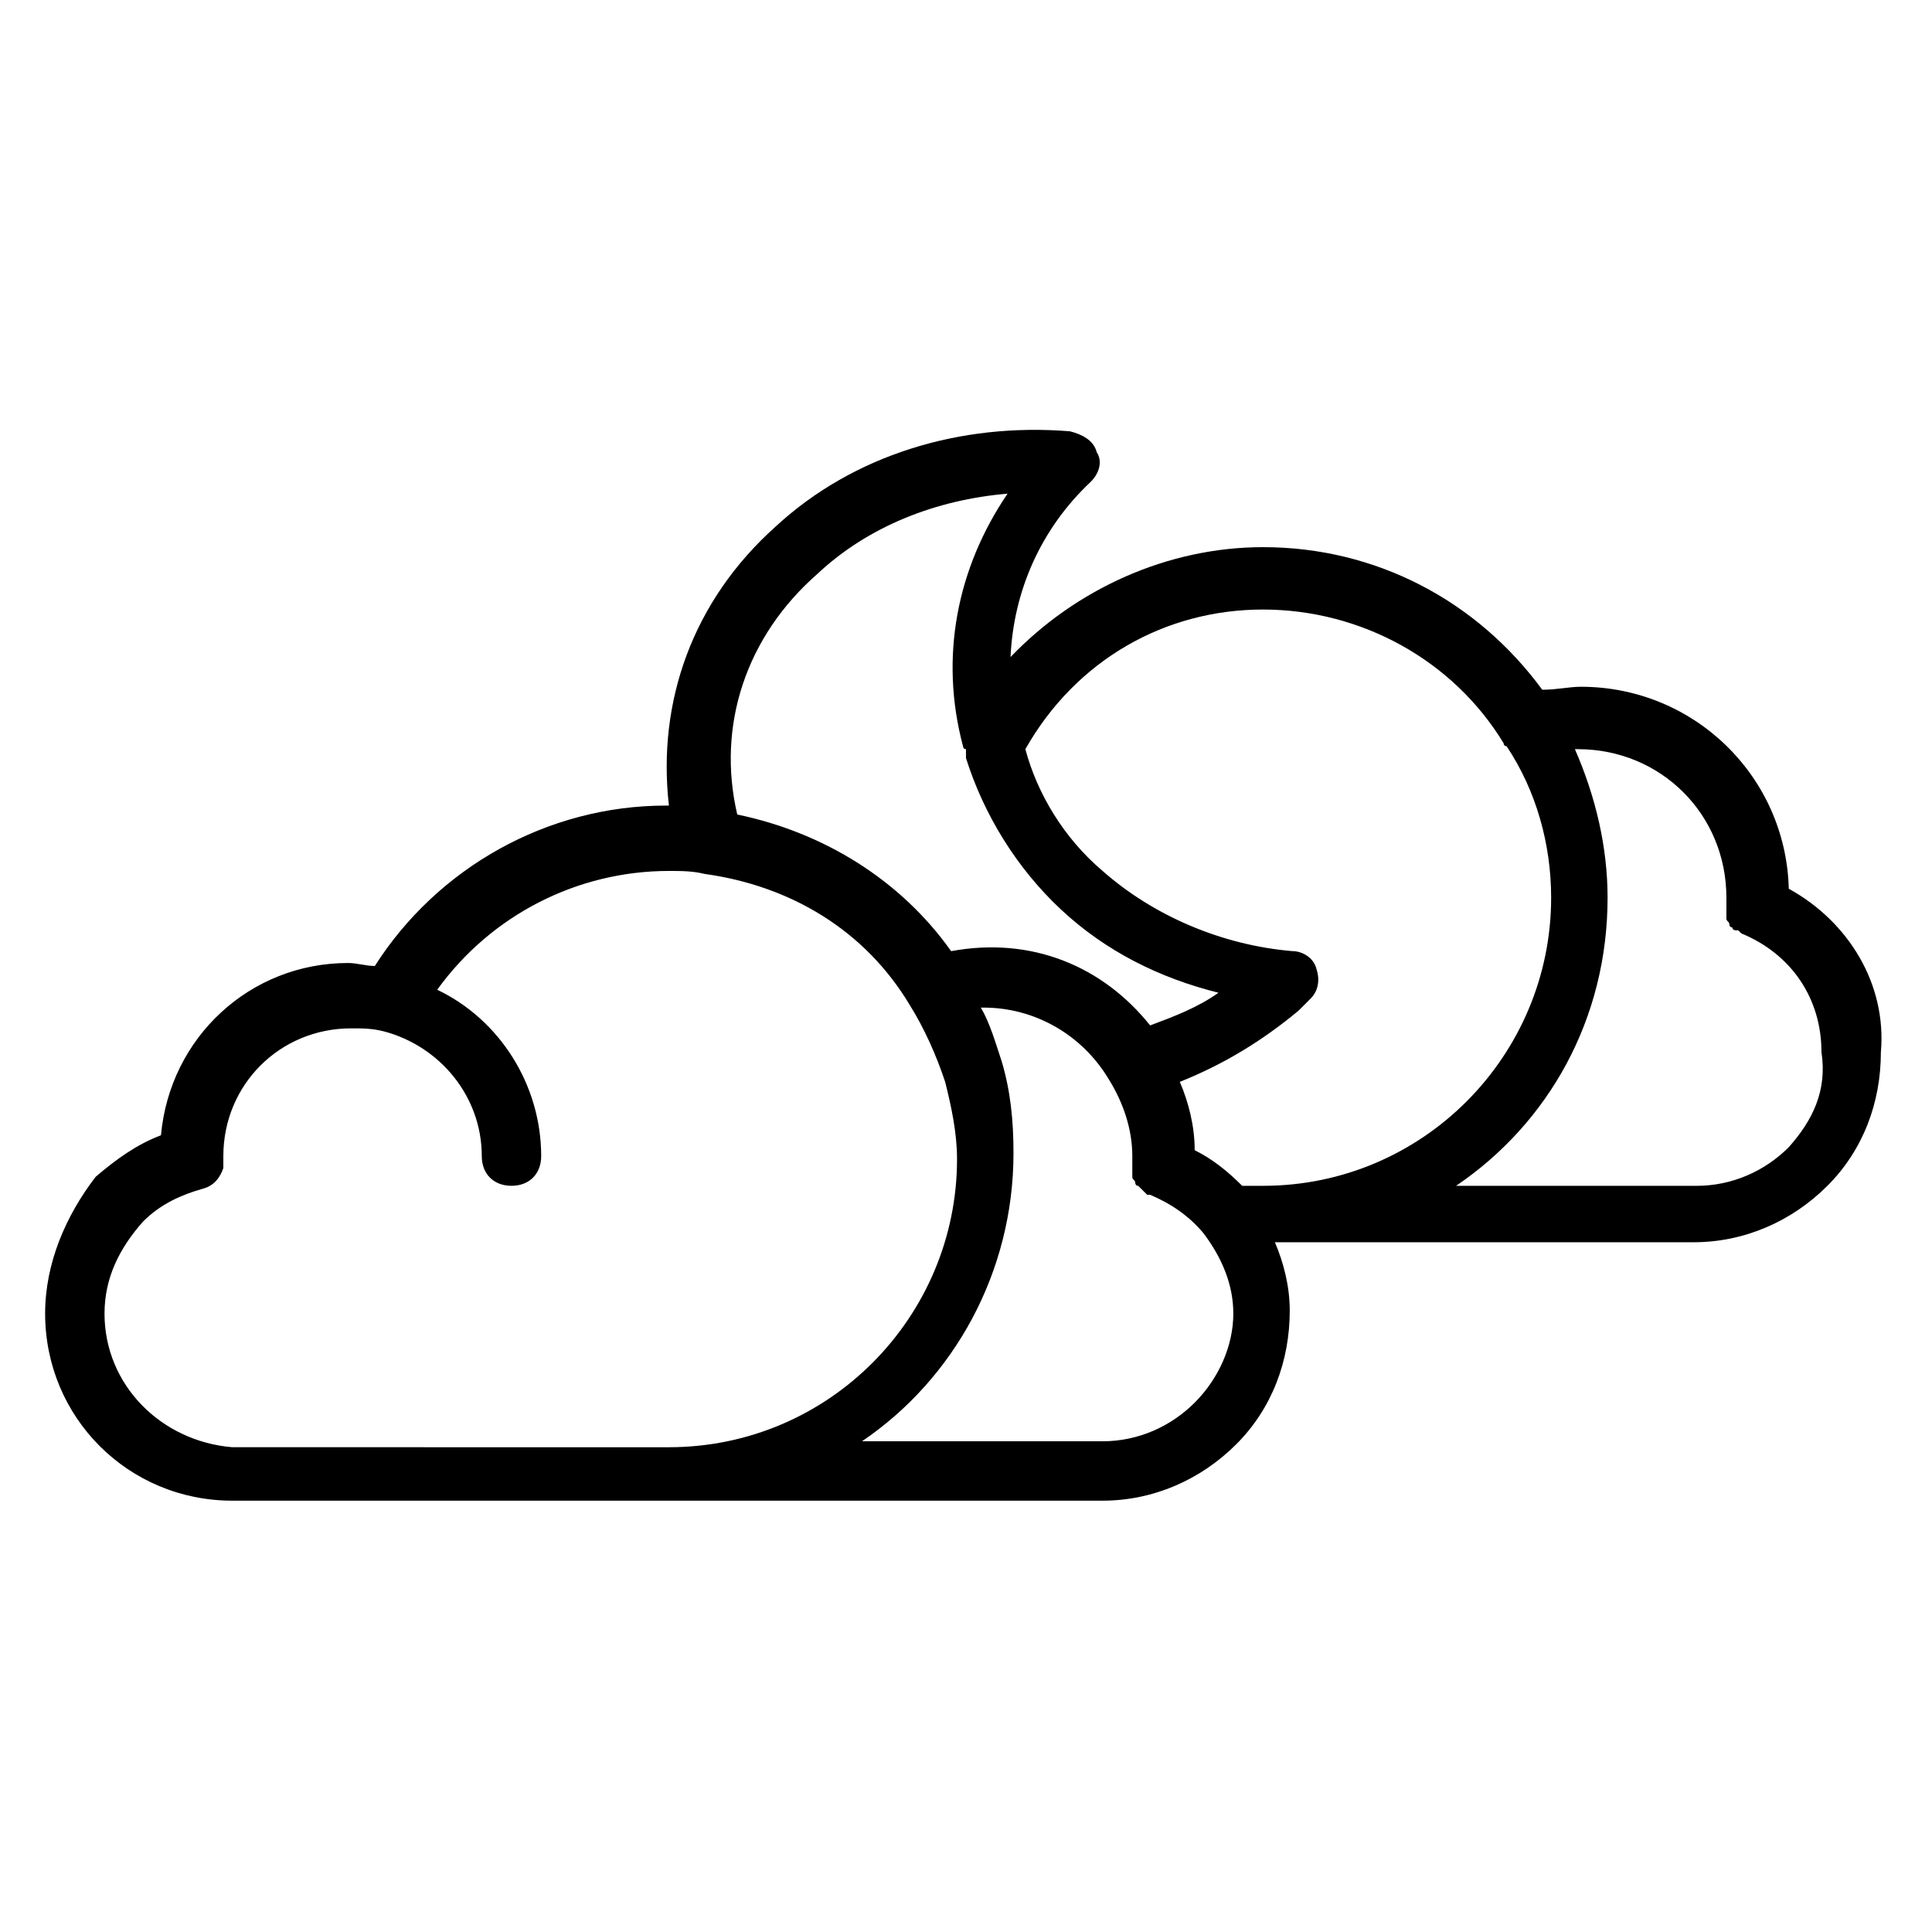
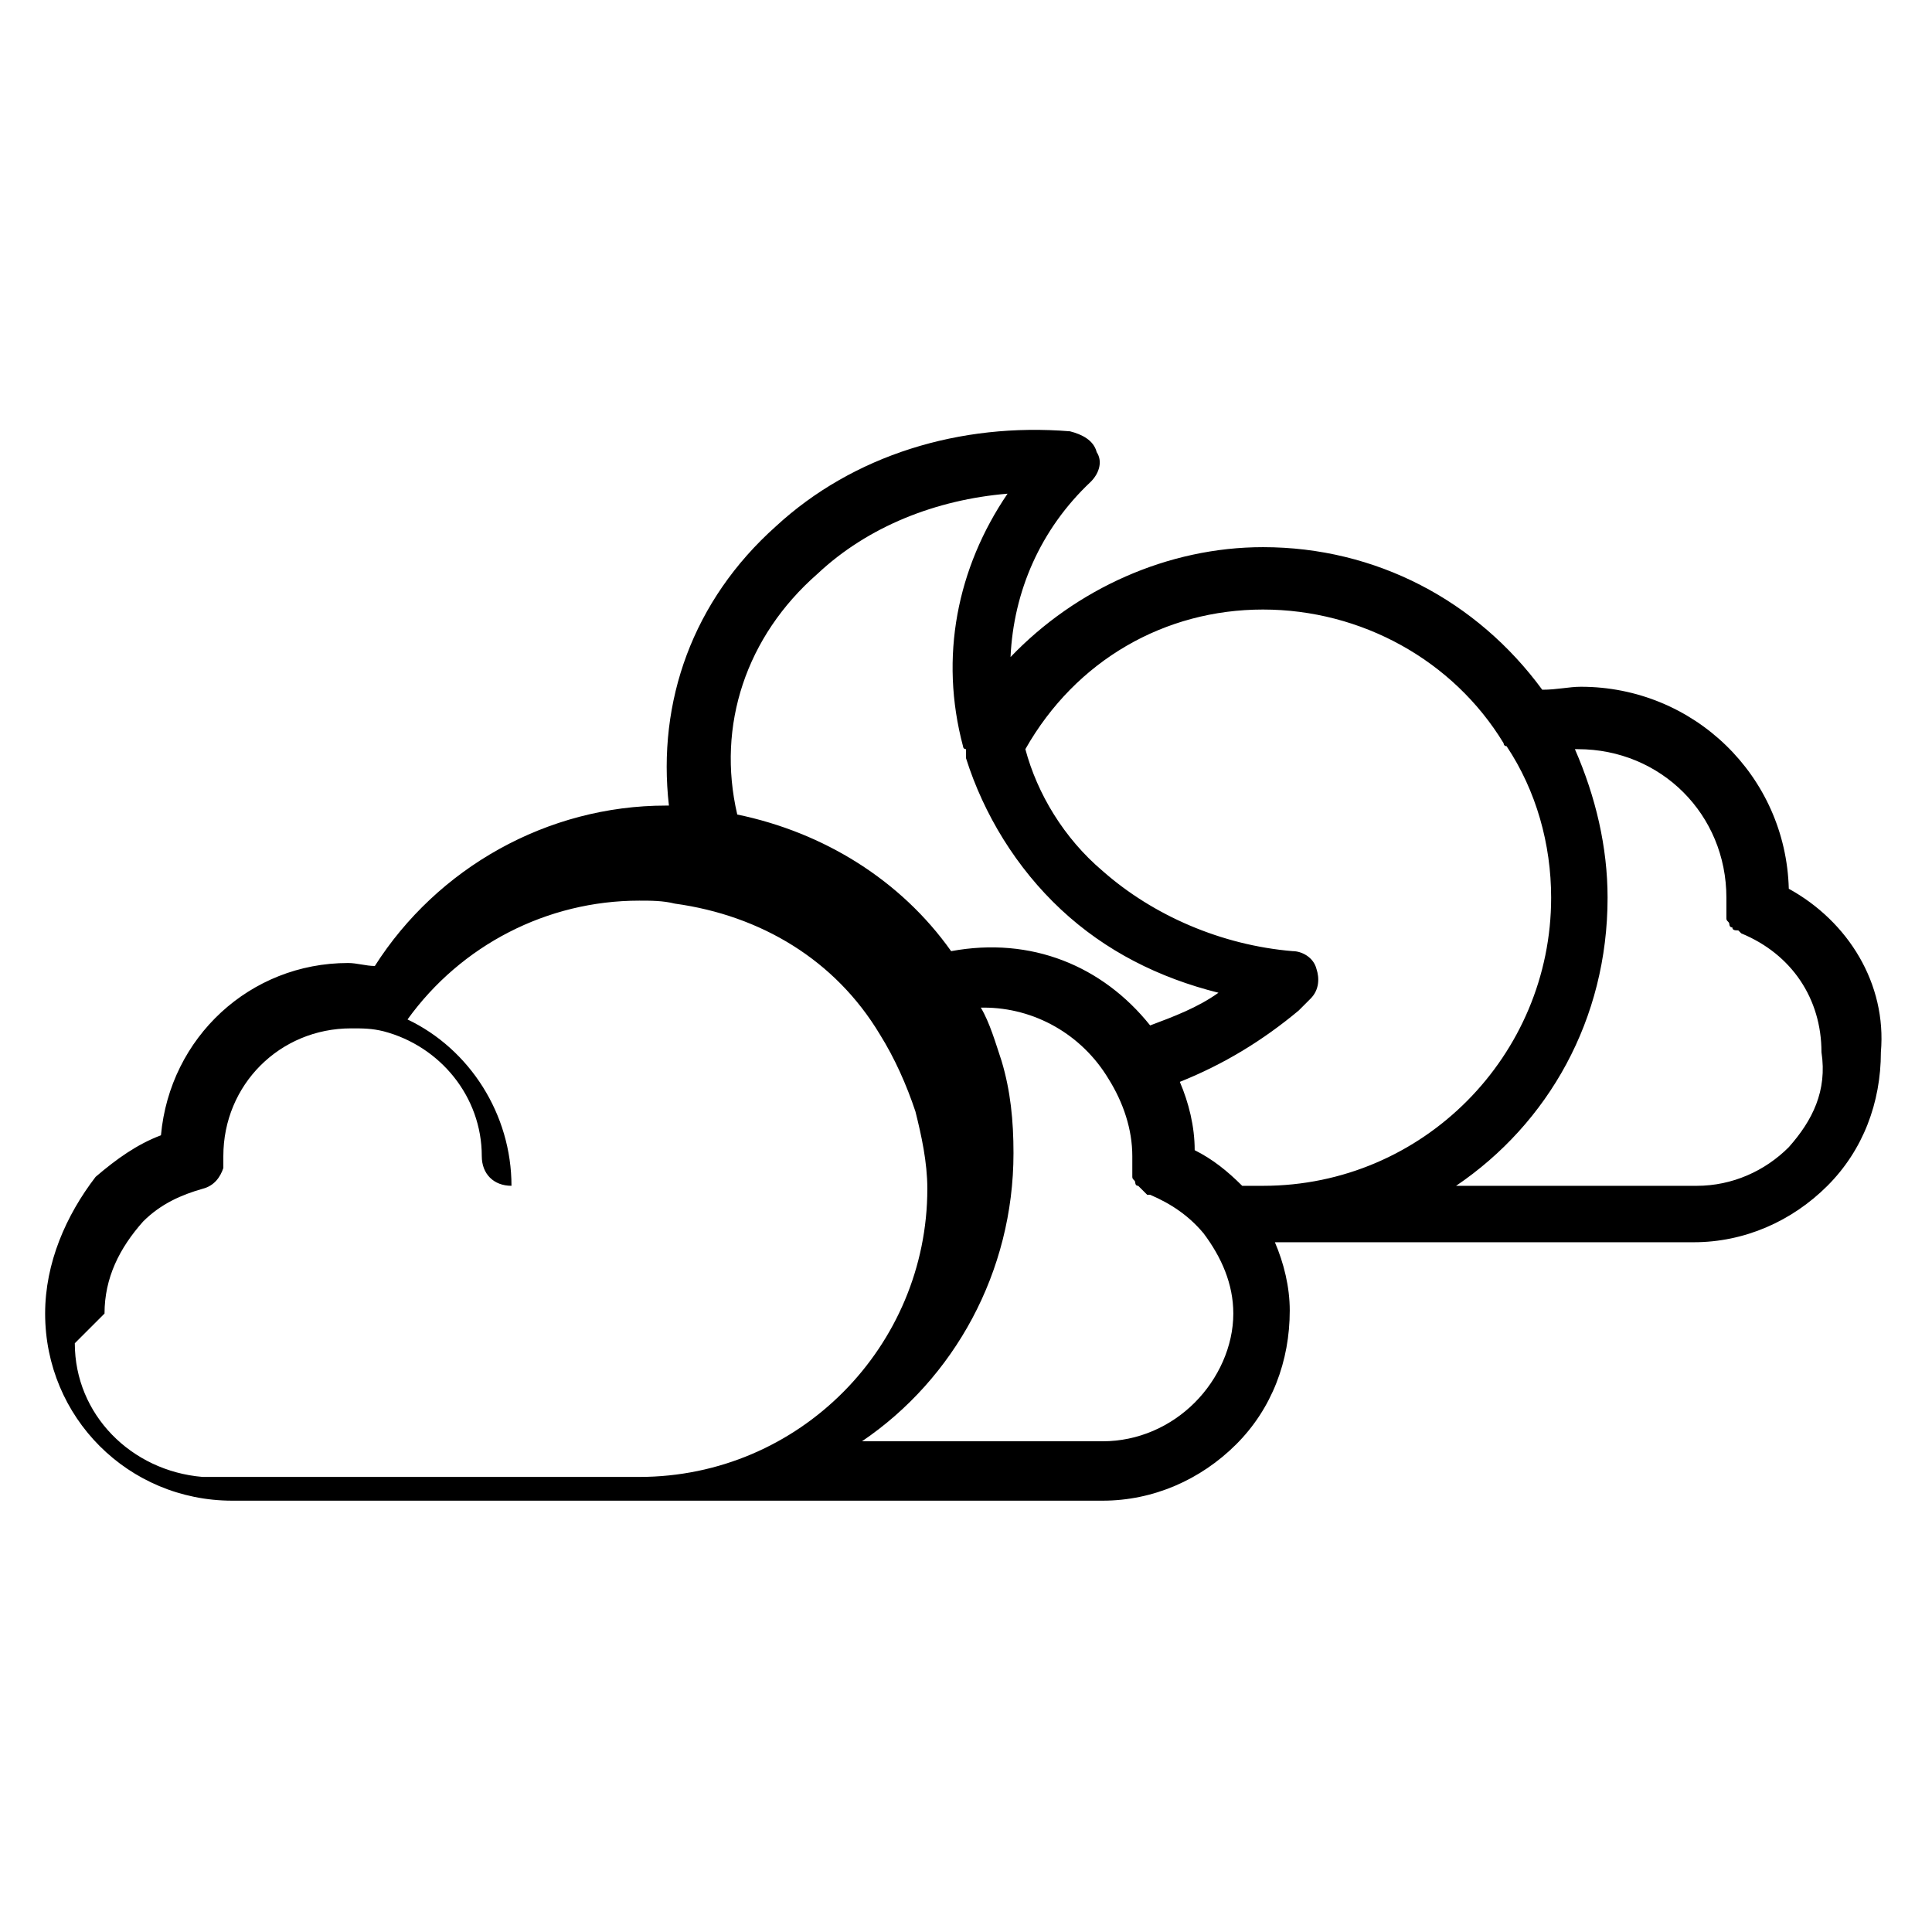
<svg xmlns="http://www.w3.org/2000/svg" fill="#000000" width="800px" height="800px" version="1.1" viewBox="144 144 512 512">
-   <path d="m618.05 379.53c-0.789-29.914-25.191-53.531-55.105-53.531-3.148 0-6.297 0.789-10.234 0.789-17.32-23.617-44.082-37.785-73.996-37.785-25.191 0-49.594 11.02-66.914 29.125 0.789-17.32 7.871-33.852 21.254-46.445 2.363-2.363 3.148-5.512 1.574-7.871-0.789-3.148-3.938-4.723-7.086-5.512-29.125-2.363-57.465 6.297-77.934 25.191-22.043 19.68-31.488 46.445-28.34 73.996h-0.789c-31.488 0-60.613 16.531-77.145 42.508-2.363 0-4.723-0.789-7.086-0.789-25.977 0-47.23 19.68-49.594 45.656-6.297 2.363-11.809 6.297-17.32 11.02-7.863 10.242-13.375 22.836-13.375 36.219 0 27.551 22.043 49.594 49.594 49.594h230.65c13.383 0 25.977-5.512 35.426-14.957 9.445-9.445 14.168-22.043 14.168-35.426 0-6.297-1.574-12.594-3.938-18.105h111c13.383 0 25.977-5.512 35.426-14.957 9.445-9.445 14.168-22.043 14.168-35.426 1.578-18.102-8.656-34.633-24.398-43.293zm-139.34-73.996c25.977 0 50.383 13.383 63.762 35.426 0 0 0 0.789 0.789 0.789 7.871 11.809 11.809 25.977 11.809 40.148 0 41.723-33.852 76.359-76.359 76.359h-5.512c-3.938-3.938-7.871-7.086-12.594-9.445 0-6.297-1.574-12.594-3.938-18.105 11.809-4.723 22.043-11.02 31.488-18.895l0.789-0.789c0.789-0.789 1.574-1.574 2.363-2.363 2.363-2.363 2.363-5.512 1.574-7.871-0.789-3.148-3.938-4.723-6.297-4.723-18.895-1.574-37-9.445-50.383-21.254-10.234-8.66-17.32-20.469-20.469-32.273 13.383-23.621 37-37.004 62.977-37.004zm-118.08-9.449c13.383-12.594 31.488-19.68 50.383-21.254-13.383 19.68-18.105 43.297-11.809 66.914 0 0 0 0.789 0.789 0.789v1.574 0.789c4.723 14.957 13.383 29.125 25.191 40.148 11.809 11.02 25.977 18.105 41.723 22.043-5.512 3.938-11.809 6.297-18.105 8.66-12.594-15.742-31.488-23.617-52.742-19.68-13.383-18.895-33.852-31.488-56.68-36.211-5.512-23.625 2.359-47.242 21.25-63.773zm-188.93 196.02c0-9.445 3.938-17.32 10.234-24.402 4.723-4.723 10.234-7.086 15.742-8.66 3.148-0.789 4.723-3.148 5.512-5.512v-2.363-0.789c0-18.895 14.957-33.852 33.852-33.852 3.148 0 5.512 0 8.66 0.789 14.957 3.938 25.977 17.32 25.977 33.062 0 4.723 3.148 7.871 7.871 7.871s7.871-3.148 7.871-7.871c0-18.895-11.02-36.211-27.551-44.082 14.168-19.68 37-31.488 61.402-31.488 3.148 0 6.297 0 9.445 0.789 22.828 3.148 42.508 14.957 54.316 34.637 3.938 6.297 7.086 13.383 9.445 20.469 1.574 6.297 3.148 13.383 3.148 20.469 0 41.723-33.852 76.359-76.359 76.359l-115.72-0.004c-18.891-1.574-33.848-16.531-33.848-35.422zm288.9 23.617c-6.297 6.297-14.957 10.234-24.402 10.234h-63.762c24.402-16.531 40.148-44.871 40.148-76.359 0-8.66-0.789-16.531-3.148-24.402-1.574-4.723-3.148-10.234-5.512-14.168h0.789c13.383 0 25.977 7.086 33.062 18.895 3.938 6.297 6.297 13.383 6.297 20.469v2.363 1.574 1.574c0 0.789 0.789 0.789 0.789 1.574 0 0 0 0.789 0.789 0.789 0.789 0.789 0.789 0.789 1.574 1.574l0.789 0.789h0.789c5.512 2.363 10.234 5.512 14.168 10.234 4.723 6.297 7.871 13.383 7.871 21.254-0.008 8.648-3.945 17.305-10.242 23.605zm157.44-67.699c-6.297 6.297-14.957 10.234-24.402 10.234h-63.762c24.402-16.531 40.148-44.082 40.148-76.359 0-13.383-3.148-26.766-8.66-39.359h0.789c22.043 0 39.359 17.32 39.359 39.359v2.363 2.363 0.789c0 0.789 0.789 0.789 0.789 1.574 0 0 0 0.789 0.789 0.789 0 0.789 0.789 0.789 1.574 0.789l0.789 0.789c13.383 5.512 21.254 17.32 21.254 31.488 1.566 10.223-2.371 18.094-8.668 25.18z" />
+   <path d="m618.05 379.53c-0.789-29.914-25.191-53.531-55.105-53.531-3.148 0-6.297 0.789-10.234 0.789-17.32-23.617-44.082-37.785-73.996-37.785-25.191 0-49.594 11.02-66.914 29.125 0.789-17.32 7.871-33.852 21.254-46.445 2.363-2.363 3.148-5.512 1.574-7.871-0.789-3.148-3.938-4.723-7.086-5.512-29.125-2.363-57.465 6.297-77.934 25.191-22.043 19.68-31.488 46.445-28.34 73.996h-0.789c-31.488 0-60.613 16.531-77.145 42.508-2.363 0-4.723-0.789-7.086-0.789-25.977 0-47.23 19.68-49.594 45.656-6.297 2.363-11.809 6.297-17.32 11.02-7.863 10.242-13.375 22.836-13.375 36.219 0 27.551 22.043 49.594 49.594 49.594h230.65c13.383 0 25.977-5.512 35.426-14.957 9.445-9.445 14.168-22.043 14.168-35.426 0-6.297-1.574-12.594-3.938-18.105h111c13.383 0 25.977-5.512 35.426-14.957 9.445-9.445 14.168-22.043 14.168-35.426 1.578-18.102-8.656-34.633-24.398-43.293zm-139.34-73.996c25.977 0 50.383 13.383 63.762 35.426 0 0 0 0.789 0.789 0.789 7.871 11.809 11.809 25.977 11.809 40.148 0 41.723-33.852 76.359-76.359 76.359h-5.512c-3.938-3.938-7.871-7.086-12.594-9.445 0-6.297-1.574-12.594-3.938-18.105 11.809-4.723 22.043-11.02 31.488-18.895l0.789-0.789c0.789-0.789 1.574-1.574 2.363-2.363 2.363-2.363 2.363-5.512 1.574-7.871-0.789-3.148-3.938-4.723-6.297-4.723-18.895-1.574-37-9.445-50.383-21.254-10.234-8.66-17.32-20.469-20.469-32.273 13.383-23.621 37-37.004 62.977-37.004zm-118.08-9.449c13.383-12.594 31.488-19.68 50.383-21.254-13.383 19.68-18.105 43.297-11.809 66.914 0 0 0 0.789 0.789 0.789v1.574 0.789c4.723 14.957 13.383 29.125 25.191 40.148 11.809 11.02 25.977 18.105 41.723 22.043-5.512 3.938-11.809 6.297-18.105 8.66-12.594-15.742-31.488-23.617-52.742-19.68-13.383-18.895-33.852-31.488-56.68-36.211-5.512-23.625 2.359-47.242 21.25-63.773zm-188.93 196.02c0-9.445 3.938-17.32 10.234-24.402 4.723-4.723 10.234-7.086 15.742-8.66 3.148-0.789 4.723-3.148 5.512-5.512v-2.363-0.789c0-18.895 14.957-33.852 33.852-33.852 3.148 0 5.512 0 8.66 0.789 14.957 3.938 25.977 17.32 25.977 33.062 0 4.723 3.148 7.871 7.871 7.871c0-18.895-11.02-36.211-27.551-44.082 14.168-19.68 37-31.488 61.402-31.488 3.148 0 6.297 0 9.445 0.789 22.828 3.148 42.508 14.957 54.316 34.637 3.938 6.297 7.086 13.383 9.445 20.469 1.574 6.297 3.148 13.383 3.148 20.469 0 41.723-33.852 76.359-76.359 76.359l-115.72-0.004c-18.891-1.574-33.848-16.531-33.848-35.422zm288.9 23.617c-6.297 6.297-14.957 10.234-24.402 10.234h-63.762c24.402-16.531 40.148-44.871 40.148-76.359 0-8.66-0.789-16.531-3.148-24.402-1.574-4.723-3.148-10.234-5.512-14.168h0.789c13.383 0 25.977 7.086 33.062 18.895 3.938 6.297 6.297 13.383 6.297 20.469v2.363 1.574 1.574c0 0.789 0.789 0.789 0.789 1.574 0 0 0 0.789 0.789 0.789 0.789 0.789 0.789 0.789 1.574 1.574l0.789 0.789h0.789c5.512 2.363 10.234 5.512 14.168 10.234 4.723 6.297 7.871 13.383 7.871 21.254-0.008 8.648-3.945 17.305-10.242 23.605zm157.44-67.699c-6.297 6.297-14.957 10.234-24.402 10.234h-63.762c24.402-16.531 40.148-44.082 40.148-76.359 0-13.383-3.148-26.766-8.66-39.359h0.789c22.043 0 39.359 17.32 39.359 39.359v2.363 2.363 0.789c0 0.789 0.789 0.789 0.789 1.574 0 0 0 0.789 0.789 0.789 0 0.789 0.789 0.789 1.574 0.789l0.789 0.789c13.383 5.512 21.254 17.32 21.254 31.488 1.566 10.223-2.371 18.094-8.668 25.18z" />
</svg>